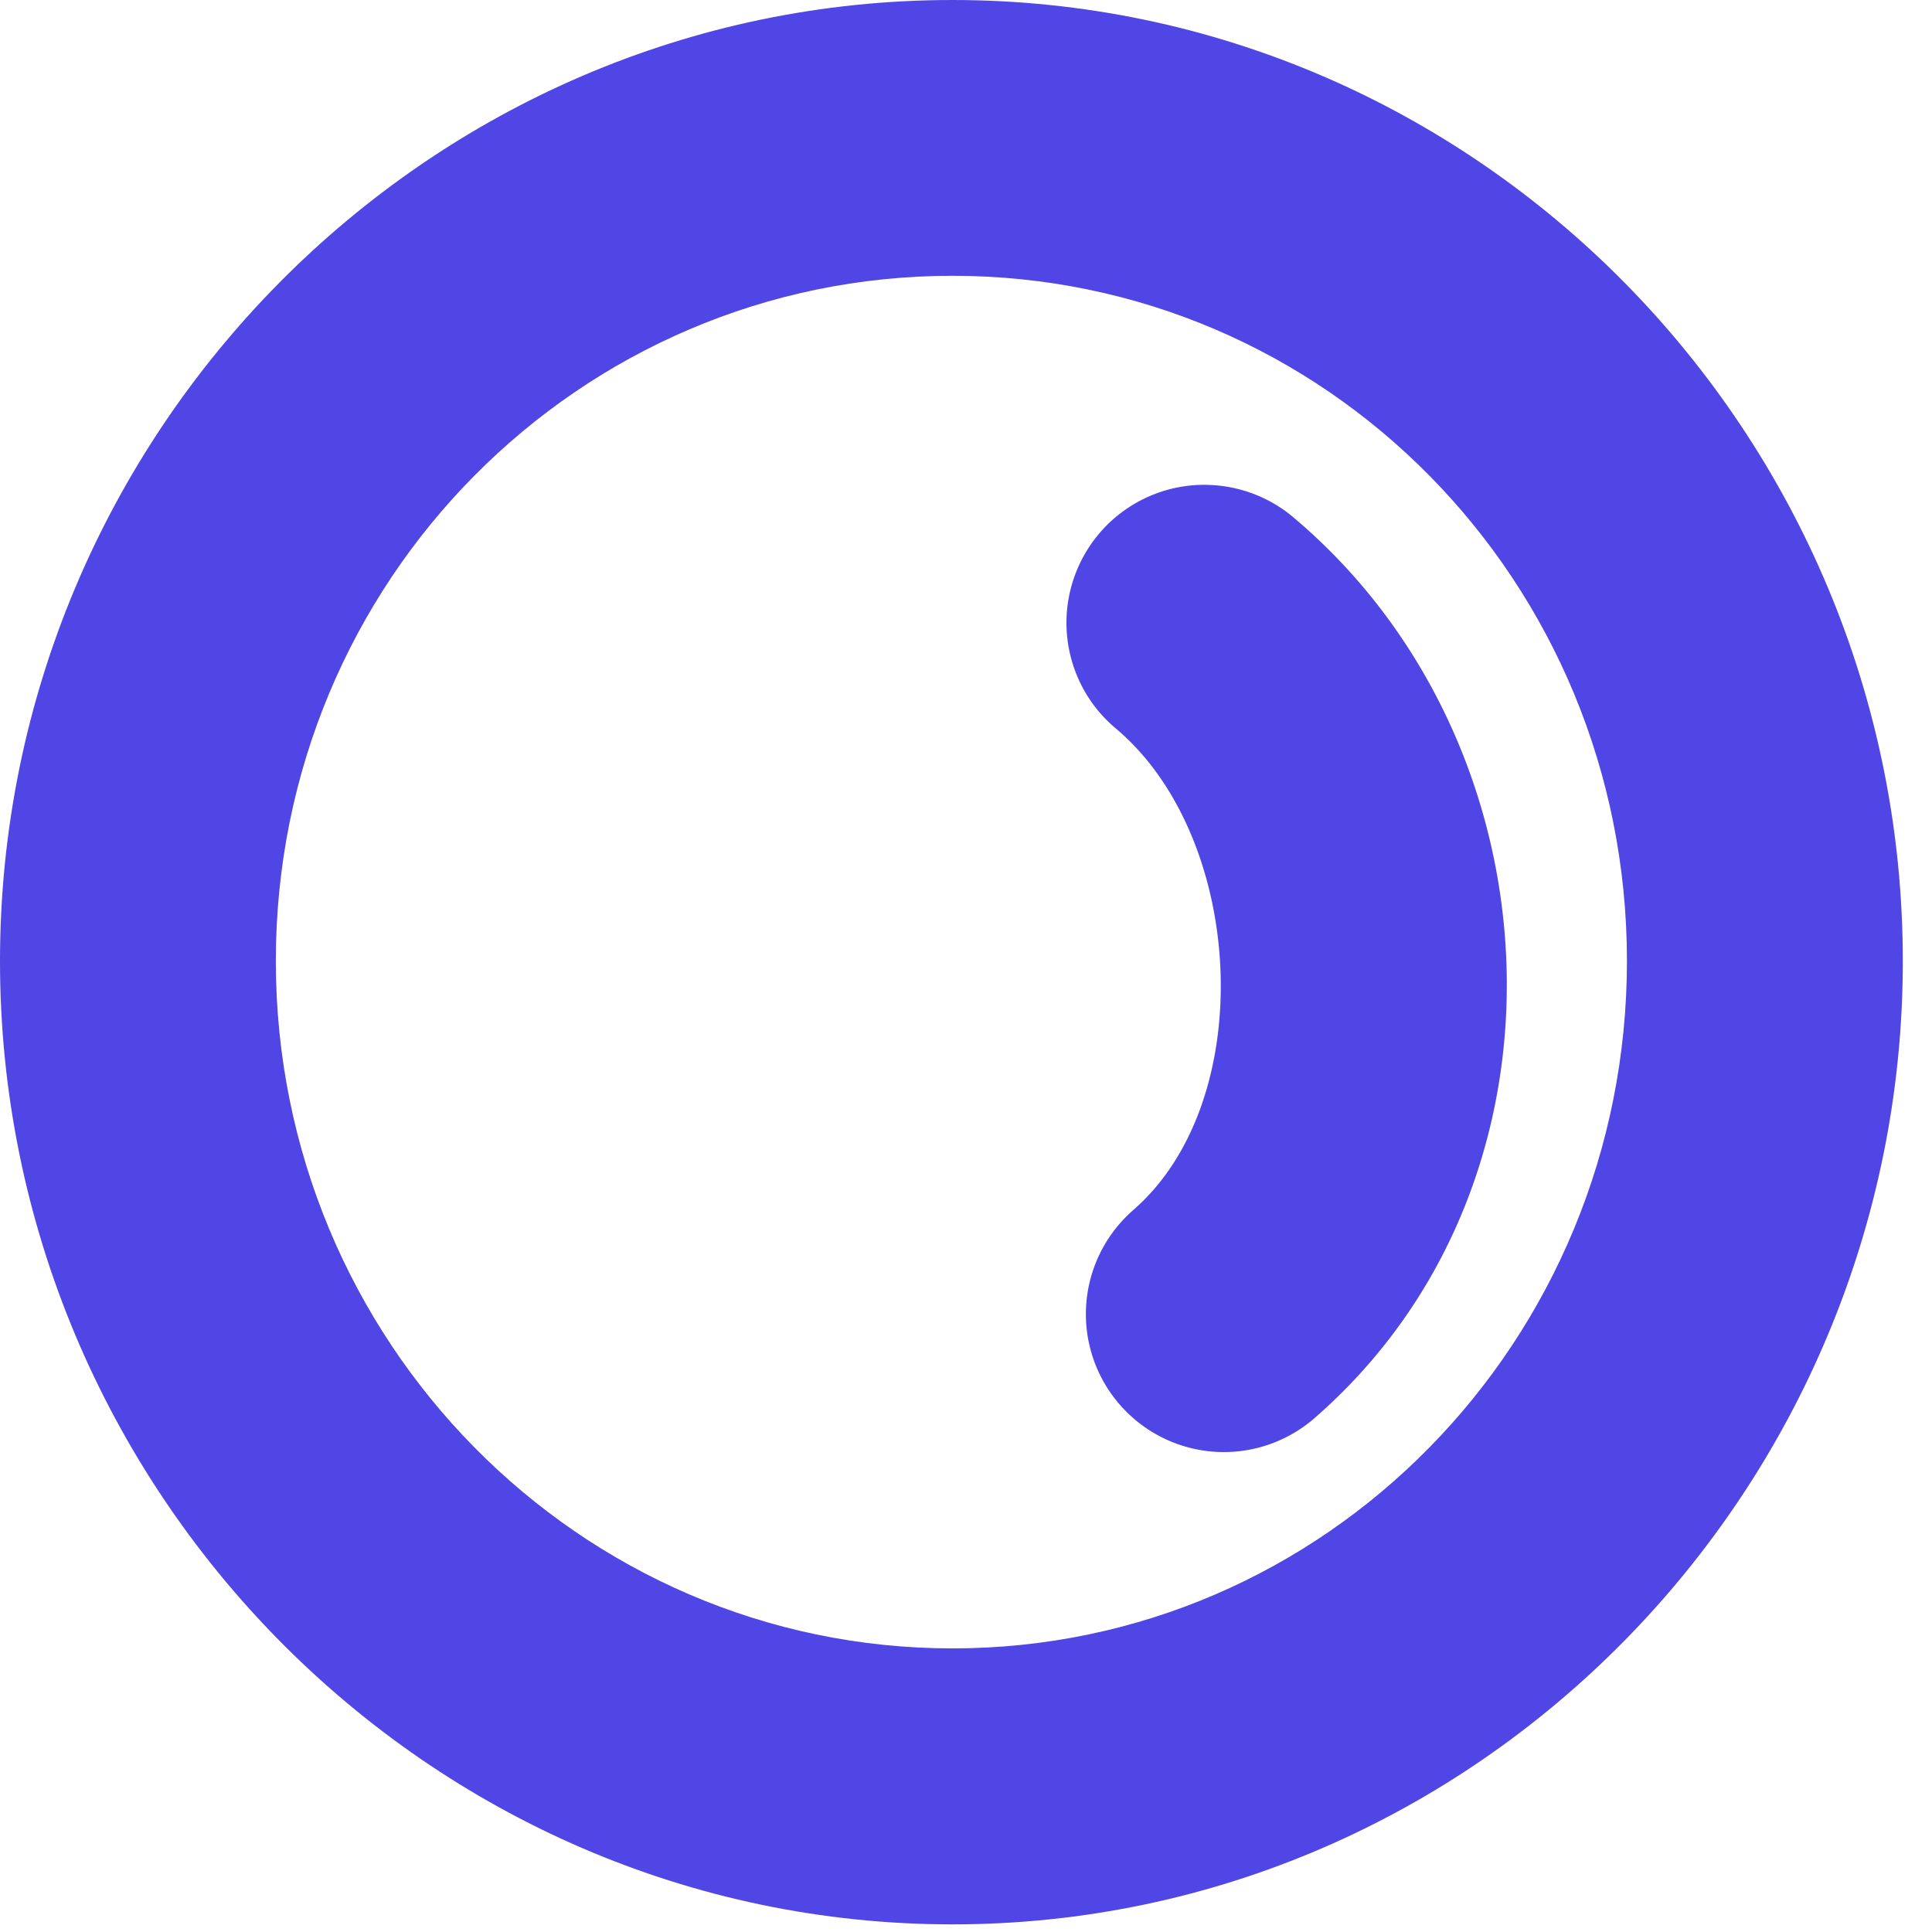
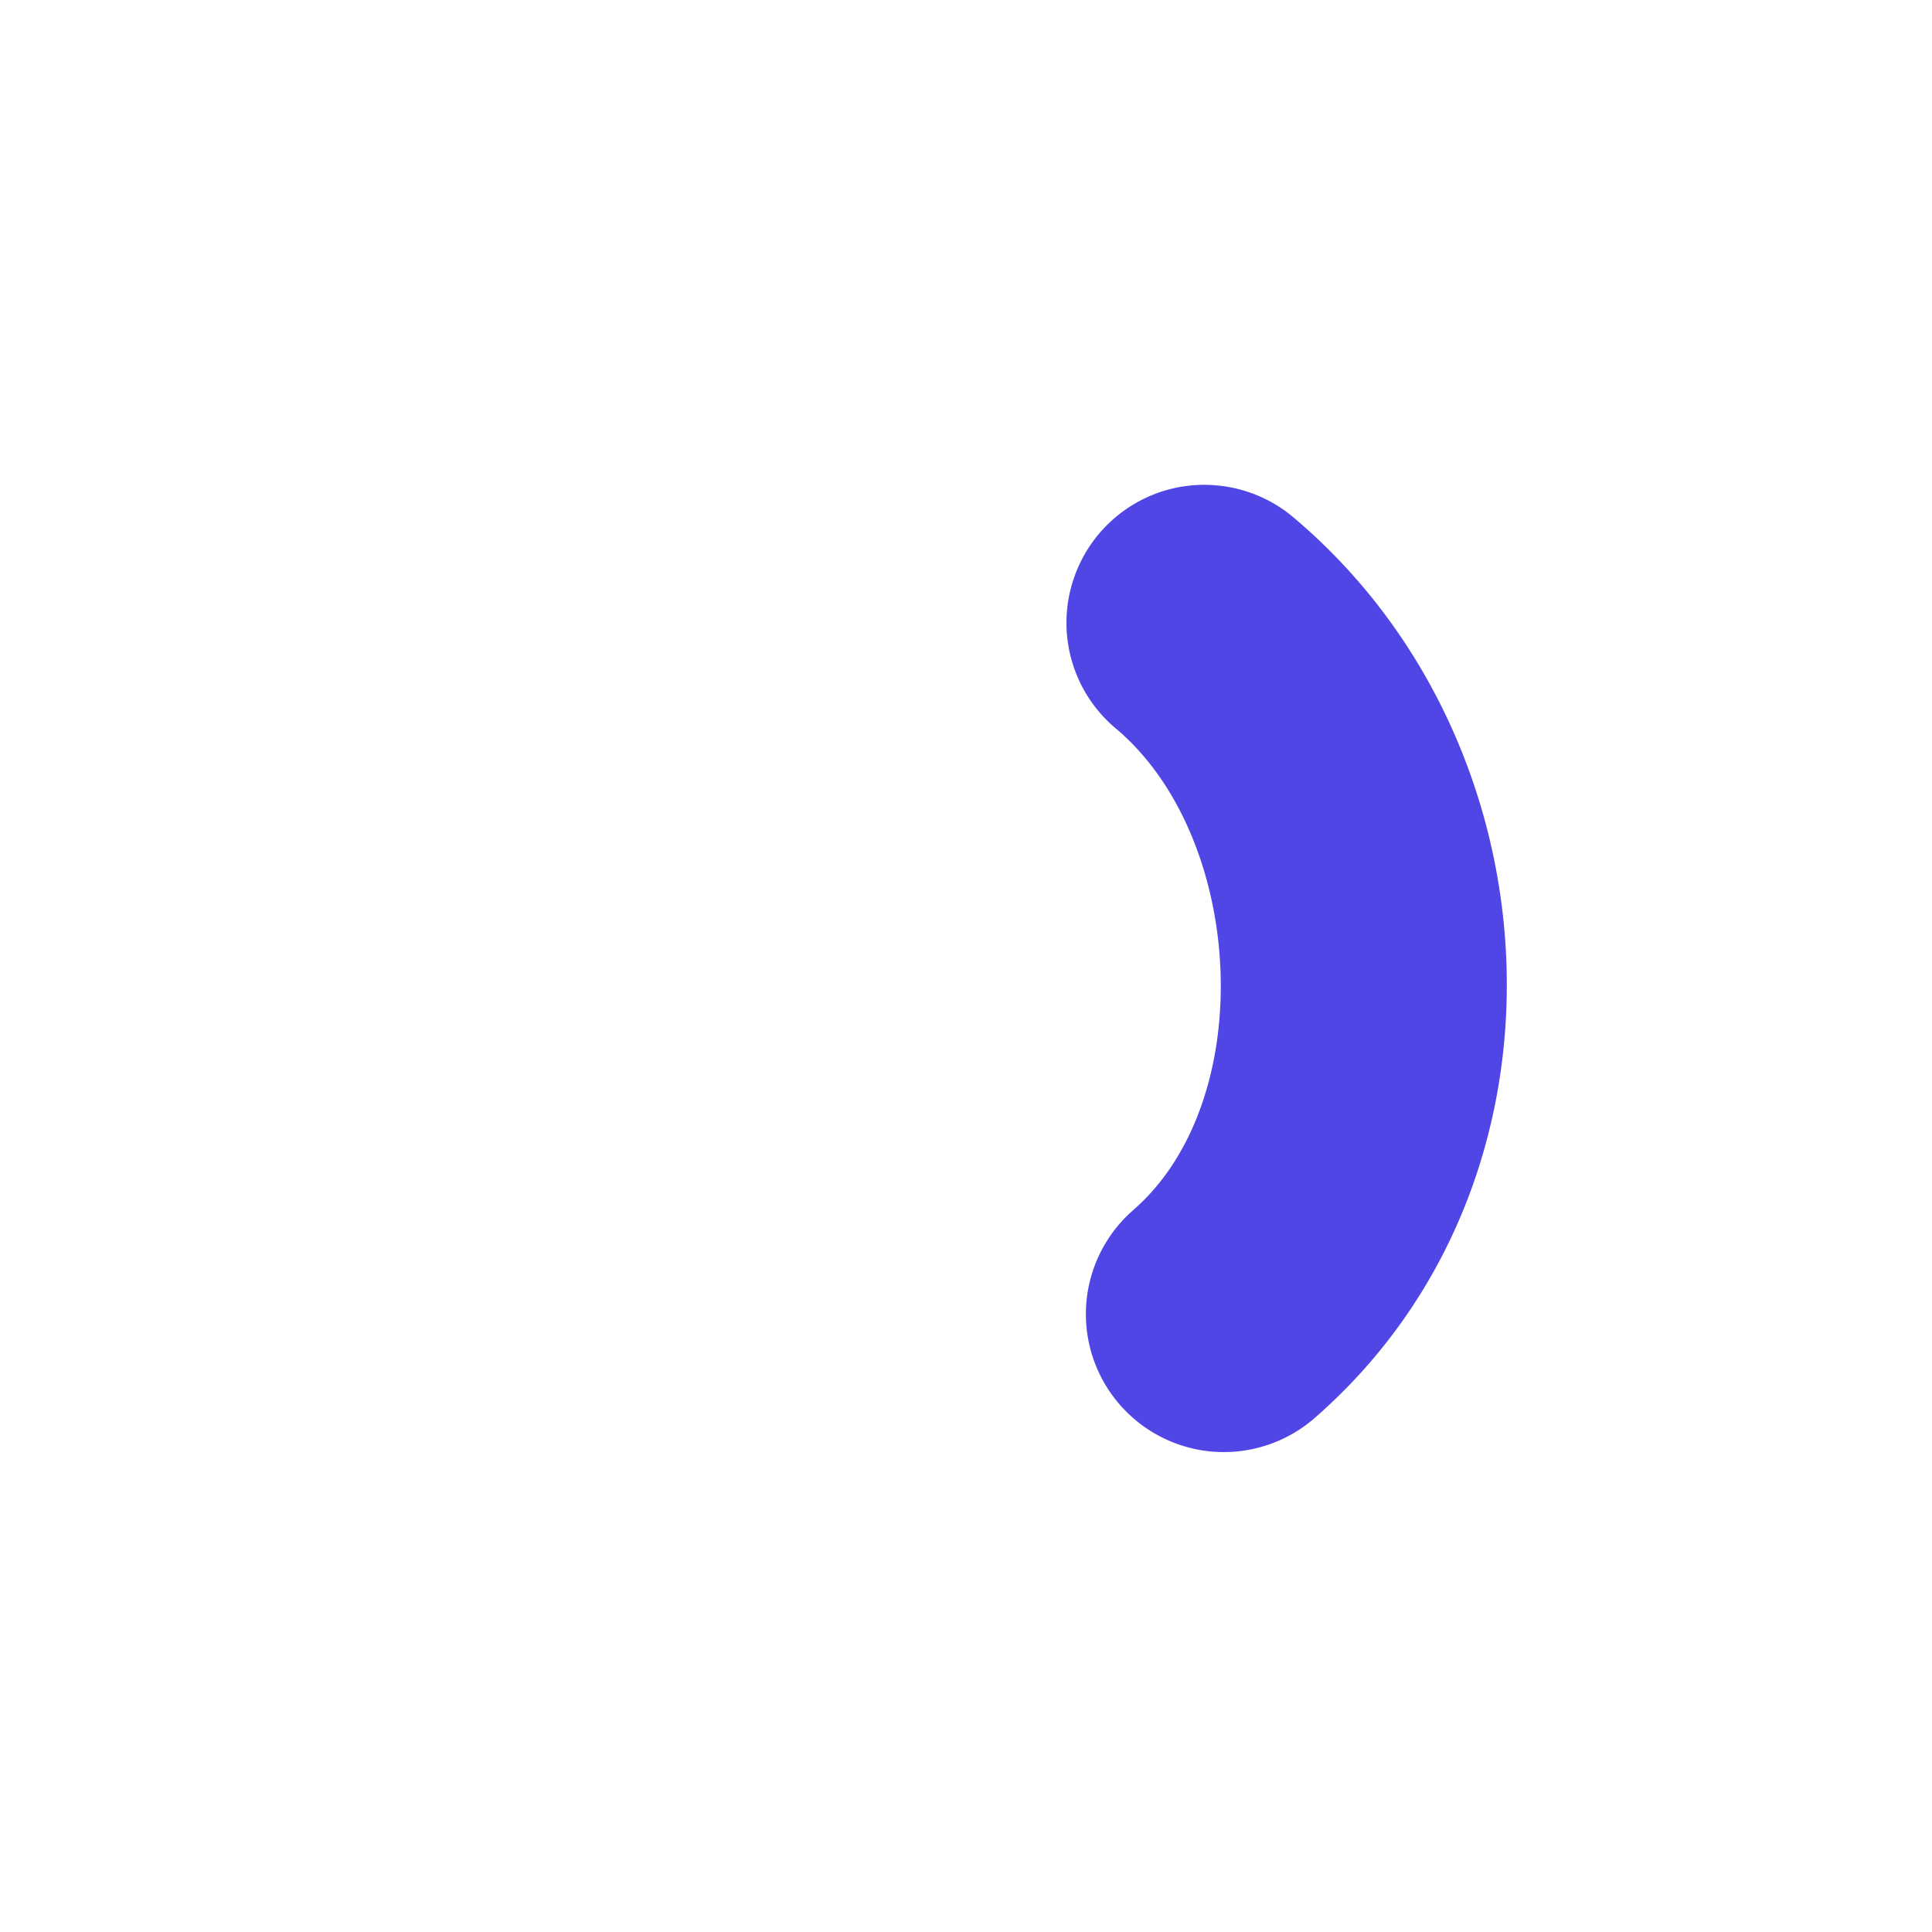
<svg xmlns="http://www.w3.org/2000/svg" width="39" height="39" fill="none">
-   <path fill="#4F46E5" fill-rule="evenodd" d="M19.227 0C8.635 0 0 8.743 0 19.401s8.634 19.445 19.227 19.445c10.592 0 19.184-8.787 19.184-19.445S29.82 0 19.227 0Zm0 5.567c7.531 0 13.615 6.159 13.615 13.832 0 7.675-6.085 13.876-13.615 13.876-7.531 0-13.659-6.203-13.659-13.876 0-7.675 6.128-13.832 13.659-13.832Z" clip-rule="evenodd" />
  <path fill="#4F46E5" fill-rule="evenodd" d="M24.363 9.787a2.782 2.782 0 0 0-2.662 1.819c-.411 1.111-.074 2.36.84 3.113 2.599 2.207 2.872 7.485.348 9.696v.001a2.786 2.786 0 0 0-.962 1.915 2.781 2.781 0 0 0 .684 2.031 2.784 2.784 0 0 0 1.925.945 2.788 2.788 0 0 0 2.025-.703c5.446-4.772 4.956-13.57-.415-18.129a2.782 2.782 0 0 0-1.782-.687Z" clip-rule="evenodd" />
</svg>